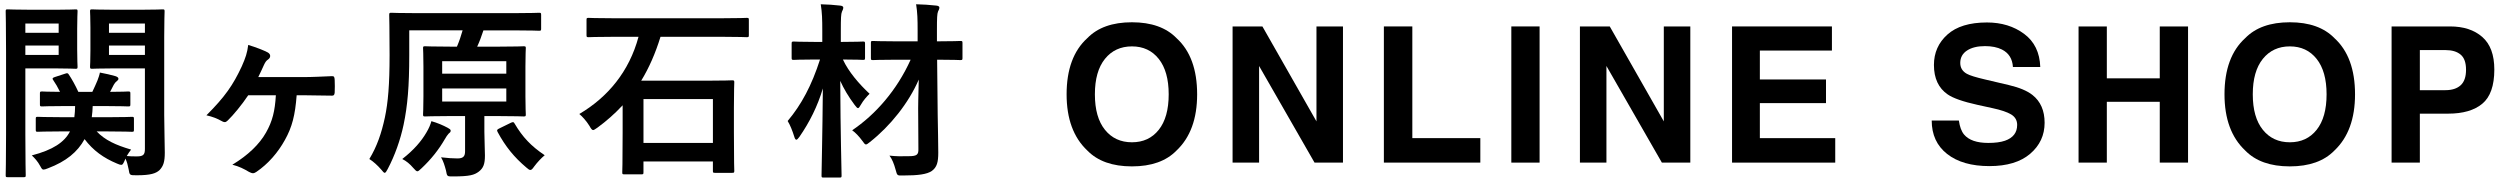
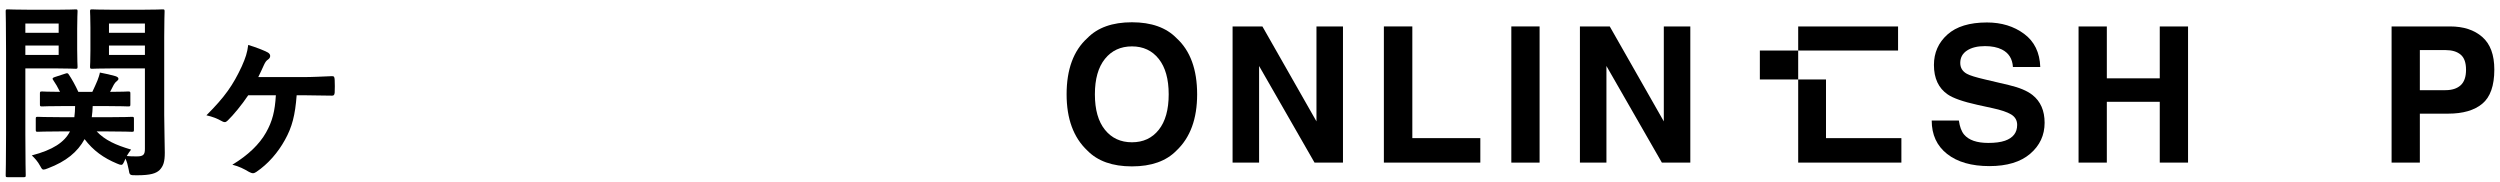
<svg xmlns="http://www.w3.org/2000/svg" version="1.1" id="レイヤー_1" x="0px" y="0px" viewBox="0 0 220 16" style="enable-background:new 0 0 220 16;" xml:space="preserve">
  <g>
    <path d="M4.978,0.858c1.083,0,1.582-0.033,1.681-0.033c0.15,0,0.166,0.016,0.166,0.183c0,0.1-0.033,0.566-0.033,1.532v1.798   c0,0.982,0.033,1.415,0.033,1.515c0,0.183-0.016,0.2-0.166,0.2C6.56,6.053,6.06,6.02,4.978,6.02H2.231v5.809   c0,2.331,0.033,3.463,0.033,3.58c0,0.166-0.016,0.183-0.183,0.183H0.683c-0.166,0-0.183-0.016-0.183-0.183   c0-0.117,0.033-1.249,0.033-3.58V4.621C0.533,2.29,0.5,1.124,0.5,1.007c0-0.166,0.016-0.183,0.183-0.183   c0.117,0,0.75,0.033,1.965,0.033L4.978,0.858L4.978,0.858z M2.231,2.073v0.816h2.931V2.073H2.231z M5.162,4.005H2.231v0.832h2.931   C5.162,4.837,5.162,4.005,5.162,4.005z M5.477,11.563c-1.531,0-2.064,0.033-2.147,0.033c-0.166,0-0.183-0.017-0.183-0.184v-0.949   c0-0.166,0.016-0.183,0.183-0.183c0.083,0,0.616,0.033,2.147,0.033h1.065C6.576,10.031,6.61,9.698,6.61,9.332H5.778   c-1.465,0-1.965,0.033-2.065,0.033c-0.183,0-0.2-0.016-0.2-0.183V8.233c0-0.166,0.017-0.184,0.2-0.184   c0.083,0,0.5,0.033,1.566,0.033C5.095,7.701,4.895,7.351,4.695,7.067C4.578,6.918,4.612,6.851,4.812,6.784l0.915-0.299   c0.2-0.067,0.233-0.067,0.334,0.083c0.266,0.4,0.565,0.933,0.832,1.515h1.232c0.166-0.333,0.299-0.649,0.45-0.999   c0.083-0.217,0.183-0.5,0.216-0.699c0.516,0.099,0.966,0.199,1.366,0.316c0.149,0.051,0.266,0.117,0.266,0.233   c0,0.067-0.05,0.133-0.133,0.2c-0.133,0.099-0.217,0.216-0.283,0.333L9.69,8.083c1.065,0,1.499-0.033,1.582-0.033   c0.183,0,0.2,0.017,0.2,0.184v0.949c0,0.166-0.017,0.183-0.2,0.183c-0.1,0-0.6-0.033-2.065-0.033H8.158   c-0.017,0.349-0.033,0.666-0.083,0.982h1.381c1.515,0,2.048-0.033,2.148-0.033c0.166,0,0.183,0.016,0.183,0.183v0.949   c0,0.166-0.016,0.184-0.183,0.184c-0.1,0-0.633-0.033-2.148-0.033H8.507c0.733,0.766,1.665,1.198,3.03,1.598   c-0.117,0.15-0.25,0.333-0.383,0.566c0.299,0.033,0.549,0.033,0.899,0.033c0.549,0,0.699-0.15,0.699-0.649V6.019H9.956   c-1.315,0-1.748,0.033-1.848,0.033c-0.167,0-0.184-0.017-0.184-0.2c0-0.1,0.033-0.45,0.033-1.382V2.423   c0-0.933-0.033-1.299-0.033-1.416c0-0.166,0.016-0.183,0.184-0.183c0.099,0,0.533,0.033,1.848,0.033h2.48   c1.299,0,1.748-0.033,1.865-0.033c0.166,0,0.183,0.016,0.183,0.183c0,0.1-0.033,0.8-0.033,2.231v6.876   c0,1.165,0.051,2.497,0.051,3.312c0,0.8-0.117,1.182-0.467,1.548c-0.317,0.283-0.766,0.45-1.998,0.45c-0.632,0-0.632,0-0.715-0.516   c-0.067-0.35-0.15-0.683-0.283-0.95l-0.083,0.2c-0.117,0.25-0.166,0.35-0.283,0.35c-0.083,0-0.2-0.033-0.383-0.117   c-1.166-0.483-2.097-1.149-2.847-2.147c-0.616,1.131-1.632,1.965-3.213,2.563c-0.2,0.083-0.317,0.117-0.4,0.117   c-0.117,0-0.166-0.083-0.283-0.299c-0.232-0.433-0.499-0.716-0.749-0.949c1.864-0.483,2.88-1.166,3.363-2.115H5.477V11.563z    M9.59,2.073v0.816h3.163V2.073H9.59z M12.753,4.837V4.005H9.59v0.832H12.753z" />
    <path d="M21.844,8.383c-0.582,0.867-1.315,1.748-1.797,2.214c-0.1,0.1-0.184,0.15-0.267,0.15s-0.183-0.033-0.317-0.117   c-0.316-0.183-0.765-0.366-1.298-0.483c1.632-1.631,2.347-2.664,3.113-4.312c0.333-0.749,0.482-1.198,0.565-1.881   c0.667,0.2,1.399,0.483,1.732,0.667c0.133,0.083,0.2,0.183,0.2,0.299s-0.05,0.216-0.165,0.3c-0.184,0.117-0.267,0.25-0.384,0.499   c-0.166,0.366-0.333,0.733-0.499,1.065h3.929c0.849,0,1.715-0.05,2.563-0.083c0.184,0,0.217,0.067,0.233,0.333   c0.017,0.366,0.017,0.75,0,1.116c-0.016,0.216-0.099,0.283-0.266,0.266c-0.8,0-1.665-0.033-2.364-0.033h-0.716   c-0.133,1.748-0.399,2.798-1.032,3.929c-0.616,1.115-1.482,2.115-2.514,2.814c-0.099,0.067-0.2,0.117-0.299,0.117   c-0.1,0-0.217-0.05-0.35-0.117c-0.45-0.267-0.866-0.483-1.465-0.633c1.382-0.832,2.381-1.797,2.964-2.83   c0.565-0.999,0.782-1.881,0.866-3.28C24.276,8.383,21.844,8.383,21.844,8.383z" />
-     <path d="M36.014,4.87c0,2.73-0.149,4.445-0.499,6.11c-0.283,1.331-0.765,2.697-1.398,3.896c-0.117,0.216-0.183,0.333-0.266,0.333   c-0.067,0-0.15-0.1-0.3-0.283c-0.316-0.366-0.699-0.715-1.048-0.933c0.682-1.131,1.065-2.264,1.365-3.646   c0.283-1.331,0.416-2.913,0.416-5.494c0-2.363-0.033-3.429-0.033-3.529c0-0.183,0.017-0.2,0.2-0.2c0.083,0,0.649,0.033,2.231,0.033   h8.54c1.565,0,2.115-0.033,2.214-0.033c0.166,0,0.184,0.017,0.184,0.2v1.198c0,0.166-0.017,0.184-0.184,0.184   c-0.099,0-0.666-0.033-2.23-0.033h-2.664c-0.184,0.549-0.333,0.966-0.55,1.432h1.881c1.565,0,2.115-0.033,2.198-0.033   c0.183,0,0.2,0.017,0.2,0.166c0,0.1-0.033,0.55-0.033,1.615v2.63c0,1.032,0.033,1.482,0.033,1.581c0,0.166-0.017,0.184-0.2,0.184   c-0.083,0-0.633-0.033-2.198-0.033h-1.248v1.382c0,0.782,0.05,1.465,0.05,2.081c0,0.749-0.133,1.115-0.549,1.431   c-0.384,0.283-0.766,0.417-2.265,0.417c-0.516,0-0.516,0.016-0.616-0.533c-0.117-0.433-0.232-0.816-0.432-1.149   c0.599,0.066,0.999,0.099,1.448,0.099c0.533,0,0.666-0.216,0.666-0.632v-3.097H39.61c-1.548,0-2.081,0.033-2.197,0.033   c-0.166,0-0.184-0.017-0.184-0.184c0-0.099,0.033-0.549,0.033-1.581v-2.63c0-1.065-0.033-1.499-0.033-1.615   c0-0.149,0.017-0.166,0.184-0.166c0.116,0,0.648,0.033,2.197,0.033h0.6c0.216-0.499,0.349-0.915,0.499-1.432h-4.695V4.87z    M37.513,11.679c0.233-0.384,0.366-0.716,0.45-1.016c0.533,0.15,1.032,0.366,1.432,0.582c0.15,0.083,0.266,0.15,0.266,0.25   c0,0.134-0.083,0.184-0.183,0.267c-0.083,0.083-0.233,0.299-0.333,0.483c-0.55,0.949-1.216,1.781-2.048,2.563   c-0.184,0.166-0.283,0.267-0.366,0.267c-0.099,0-0.184-0.1-0.366-0.3c-0.299-0.349-0.6-0.599-0.966-0.782   C36.431,13.194,37.097,12.395,37.513,11.679z M38.911,6.485h5.644V5.386h-5.644V6.485z M44.555,7.784h-5.644v1.149h5.644V7.784z    M44.971,10.797c0.2-0.083,0.233-0.066,0.317,0.083c0.699,1.182,1.432,1.965,2.646,2.78c-0.299,0.25-0.648,0.616-0.932,0.999   c-0.15,0.216-0.233,0.299-0.334,0.299c-0.083,0-0.183-0.067-0.349-0.216c-1.065-0.899-1.832-1.832-2.531-3.13   c-0.083-0.166-0.05-0.216,0.166-0.317L44.971,10.797z" />
-     <path d="M53.945,3.239c-1.531,0-2.048,0.033-2.147,0.033c-0.166,0-0.184-0.017-0.184-0.184V1.757c0-0.166,0.017-0.184,0.184-0.184   c0.099,0,0.616,0.033,2.147,0.033h9.623c1.531,0,2.048-0.033,2.147-0.033c0.166,0,0.184,0.017,0.184,0.184v1.331   c0,0.166-0.017,0.184-0.184,0.184c-0.099,0-0.616-0.033-2.147-0.033h-5.444c-0.45,1.465-1.016,2.747-1.698,3.862h5.743   c1.598,0,2.147-0.033,2.248-0.033c0.183,0,0.2,0.017,0.2,0.184c0,0.099-0.033,0.632-0.033,2.248v2.097   c0,2.797,0.033,3.329,0.033,3.429c0,0.167-0.017,0.184-0.2,0.184h-1.499c-0.166,0-0.183-0.016-0.183-0.184V14.21h-6.11v0.949   c0,0.166-0.017,0.183-0.184,0.183h-1.498c-0.167,0-0.184-0.016-0.184-0.183c0-0.117,0.033-0.649,0.033-3.48V9.265   c-0.683,0.733-1.416,1.382-2.214,1.965c-0.2,0.133-0.3,0.216-0.384,0.216c-0.099,0-0.183-0.117-0.333-0.383   c-0.25-0.4-0.599-0.8-0.882-1.032c2.514-1.482,4.395-3.746,5.211-6.793h-2.245V3.239z M56.626,12.579h6.11V8.715h-6.11V12.579z" />
-     <path d="M76.123,5.087c0,0.166-0.016,0.183-0.183,0.183c-0.1,0-0.533-0.033-1.765-0.033c0.499,1.082,1.432,2.163,2.347,3.013   c-0.25,0.25-0.549,0.582-0.766,0.966c-0.116,0.2-0.183,0.299-0.25,0.299c-0.083,0-0.149-0.099-0.299-0.283   c-0.549-0.733-0.966-1.448-1.265-2.114c0.017,4.528,0.117,7.974,0.117,8.324c0,0.166-0.016,0.183-0.183,0.183h-1.399   c-0.166,0-0.183-0.016-0.183-0.183c0-0.35,0.083-3.58,0.117-7.658c-0.467,1.565-1.166,2.963-2.065,4.262   c-0.116,0.149-0.199,0.25-0.266,0.25s-0.133-0.083-0.184-0.267c-0.166-0.533-0.365-1.032-0.582-1.381   c1.216-1.449,2.115-3.13,2.847-5.411h-0.483c-1.299,0-1.715,0.033-1.814,0.033c-0.184,0-0.2-0.016-0.2-0.183V3.855   c0-0.184,0.016-0.2,0.2-0.2c0.099,0,0.516,0.033,1.814,0.033h0.683V2.74c0-1.083-0.017-1.598-0.134-2.364   c0.633,0.016,1.132,0.05,1.715,0.117c0.166,0.016,0.267,0.083,0.267,0.166c0,0.15-0.067,0.25-0.117,0.366   c-0.083,0.2-0.1,0.549-0.1,1.681v0.982h0.117c1.299,0,1.731-0.033,1.832-0.033c0.166,0,0.183,0.016,0.183,0.2L76.123,5.087   L76.123,5.087z M80.802,10.198c-0.017-0.782,0.016-1.931,0.05-3.196c-0.883,2.048-2.497,4.078-4.295,5.494   c-0.184,0.149-0.283,0.216-0.35,0.216c-0.099,0-0.166-0.099-0.333-0.333c-0.283-0.383-0.582-0.699-0.882-0.915   c2.048-1.382,3.929-3.513,5.144-6.21H78.92c-1.482,0-1.998,0.033-2.098,0.033c-0.166,0-0.183-0.017-0.183-0.184V3.788   c0-0.166,0.016-0.183,0.183-0.183c0.1,0,0.616,0.033,2.098,0.033h1.831V2.722c0-1.065-0.016-1.598-0.133-2.347   c0.616,0.016,1.182,0.05,1.782,0.117c0.166,0.016,0.266,0.083,0.266,0.166c0,0.15-0.067,0.233-0.117,0.349   c-0.083,0.2-0.099,0.55-0.099,1.681v0.95c1.464,0,1.965-0.033,2.048-0.033c0.183,0,0.2,0.016,0.2,0.183v1.315   c0,0.166-0.017,0.184-0.2,0.184c-0.083,0-0.583-0.033-2.031-0.033l0.05,4.862c0.017,1.165,0.051,2.48,0.051,3.312   c0,0.849-0.117,1.283-0.566,1.615c-0.433,0.299-1.216,0.4-2.515,0.4c-0.533,0.016-0.533,0.016-0.666-0.483   c-0.149-0.55-0.317-0.966-0.549-1.265c0.616,0.067,1.082,0.067,1.681,0.05c0.715,0,0.882-0.117,0.866-0.632L80.802,10.198z" />
    <path d="M103.536,13.244c-0.906,0.933-2.214,1.398-3.927,1.398c-1.713,0-3.021-0.466-3.927-1.398   c-1.214-1.143-1.821-2.791-1.821-4.943c0-2.194,0.607-3.842,1.821-4.943c0.906-0.932,2.214-1.398,3.927-1.398   c1.713,0,3.021,0.467,3.927,1.398c1.208,1.101,1.812,2.749,1.812,4.943C105.349,10.453,104.744,12.101,103.536,13.244z    M101.971,11.423c0.582-0.731,0.874-1.771,0.874-3.122c0-1.344-0.292-2.383-0.874-3.117c-0.582-0.735-1.37-1.102-2.361-1.102   s-1.783,0.366-2.374,1.097c-0.591,0.733-0.886,1.773-0.886,3.122c0,1.351,0.295,2.391,0.886,3.122   c0.591,0.733,1.382,1.098,2.374,1.098S101.388,12.156,101.971,11.423z" />
    <path d="M108.468,2.326h2.624l4.757,8.356V2.326h2.333V14.31h-2.503L110.8,5.807v8.503h-2.333L108.468,2.326L108.468,2.326z" />
    <path d="M121.781,2.326h2.504v9.829h5.984v2.154h-8.488V2.326z" />
    <path d="M135.484,14.31h-2.487V2.326h2.487V14.31z" />
    <path d="M139.034,2.326h2.624l4.757,8.356V2.326h2.333V14.31h-2.503l-4.879-8.503v8.503h-2.333V2.326H139.034z" />
-     <path d="M161.208,4.449h-6.341v2.544h5.821v2.081h-5.821v3.082h6.634v2.154h-9.081V2.326h8.789v2.123H161.208z" />
+     <path d="M161.208,4.449h-6.341v2.544h5.821v2.081v3.082h6.634v2.154h-9.081V2.326h8.789v2.123H161.208z" />
    <path d="M172.381,10.61c0.077,0.548,0.23,0.957,0.456,1.228c0.415,0.494,1.127,0.74,2.134,0.74c0.603,0,1.093-0.065,1.469-0.195   c0.714-0.25,1.07-0.714,1.07-1.391c0-0.396-0.174-0.702-0.524-0.918c-0.35-0.212-0.905-0.399-1.663-0.561l-1.298-0.284   c-1.275-0.282-2.151-0.588-2.628-0.919c-0.807-0.553-1.211-1.417-1.211-2.593c0-1.073,0.395-1.966,1.185-2.675   c0.79-0.71,1.95-1.065,3.481-1.065c1.278,0,2.368,0.334,3.271,1.003c0.903,0.67,1.376,1.641,1.42,2.914h-2.406   c-0.045-0.72-0.367-1.233-0.967-1.536c-0.401-0.201-0.898-0.3-1.492-0.3c-0.662,0-1.189,0.13-1.584,0.39   c-0.394,0.26-0.592,0.623-0.592,1.088c0,0.428,0.195,0.748,0.584,0.96c0.25,0.141,0.78,0.306,1.592,0.495l2.103,0.495   c0.921,0.217,1.613,0.507,2.073,0.87c0.714,0.563,1.071,1.379,1.071,2.447c0,1.095-0.424,2.005-1.269,2.728   c-0.846,0.724-2.042,1.086-3.588,1.086c-1.577,0-2.818-0.357-3.722-1.069c-0.905-0.713-1.356-1.692-1.356-2.939h2.391V10.61z" />
    <path d="M182.913,14.31V2.326h2.488v4.569h4.658V2.326h2.489V14.31h-2.489V8.96h-4.658v5.349h-2.488V14.31z" />
-     <path d="M205.431,13.244c-0.906,0.933-2.214,1.398-3.927,1.398s-3.021-0.466-3.927-1.398c-1.214-1.143-1.821-2.791-1.821-4.943   c0-2.194,0.607-3.842,1.821-4.943c0.906-0.932,2.214-1.398,3.927-1.398s3.021,0.467,3.927,1.398   c1.208,1.101,1.812,2.749,1.812,4.943C207.243,10.453,206.639,12.101,205.431,13.244z M203.865,11.423   c0.582-0.731,0.874-1.771,0.874-3.122c0-1.344-0.292-2.383-0.874-3.117s-1.37-1.102-2.361-1.102s-1.783,0.366-2.374,1.097   c-0.591,0.733-0.886,1.773-0.886,3.122c0,1.351,0.295,2.391,0.886,3.122c0.591,0.733,1.382,1.098,2.374,1.098   S203.282,12.156,203.865,11.423z" />
    <path d="M218.447,9.123c-0.701,0.585-1.702,0.878-3.005,0.878h-2.495v4.309h-2.487V2.326h5.145c1.186,0,2.132,0.309,2.837,0.927   c0.706,0.618,1.059,1.574,1.059,2.869C219.5,7.538,219.149,8.538,218.447,9.123z M216.536,4.806   c-0.317-0.266-0.761-0.399-1.332-0.399h-2.257v3.528h2.257c0.571,0,1.016-0.143,1.332-0.43c0.318-0.288,0.475-0.743,0.475-1.366   S216.854,5.071,216.536,4.806z" />
  </g>
</svg>